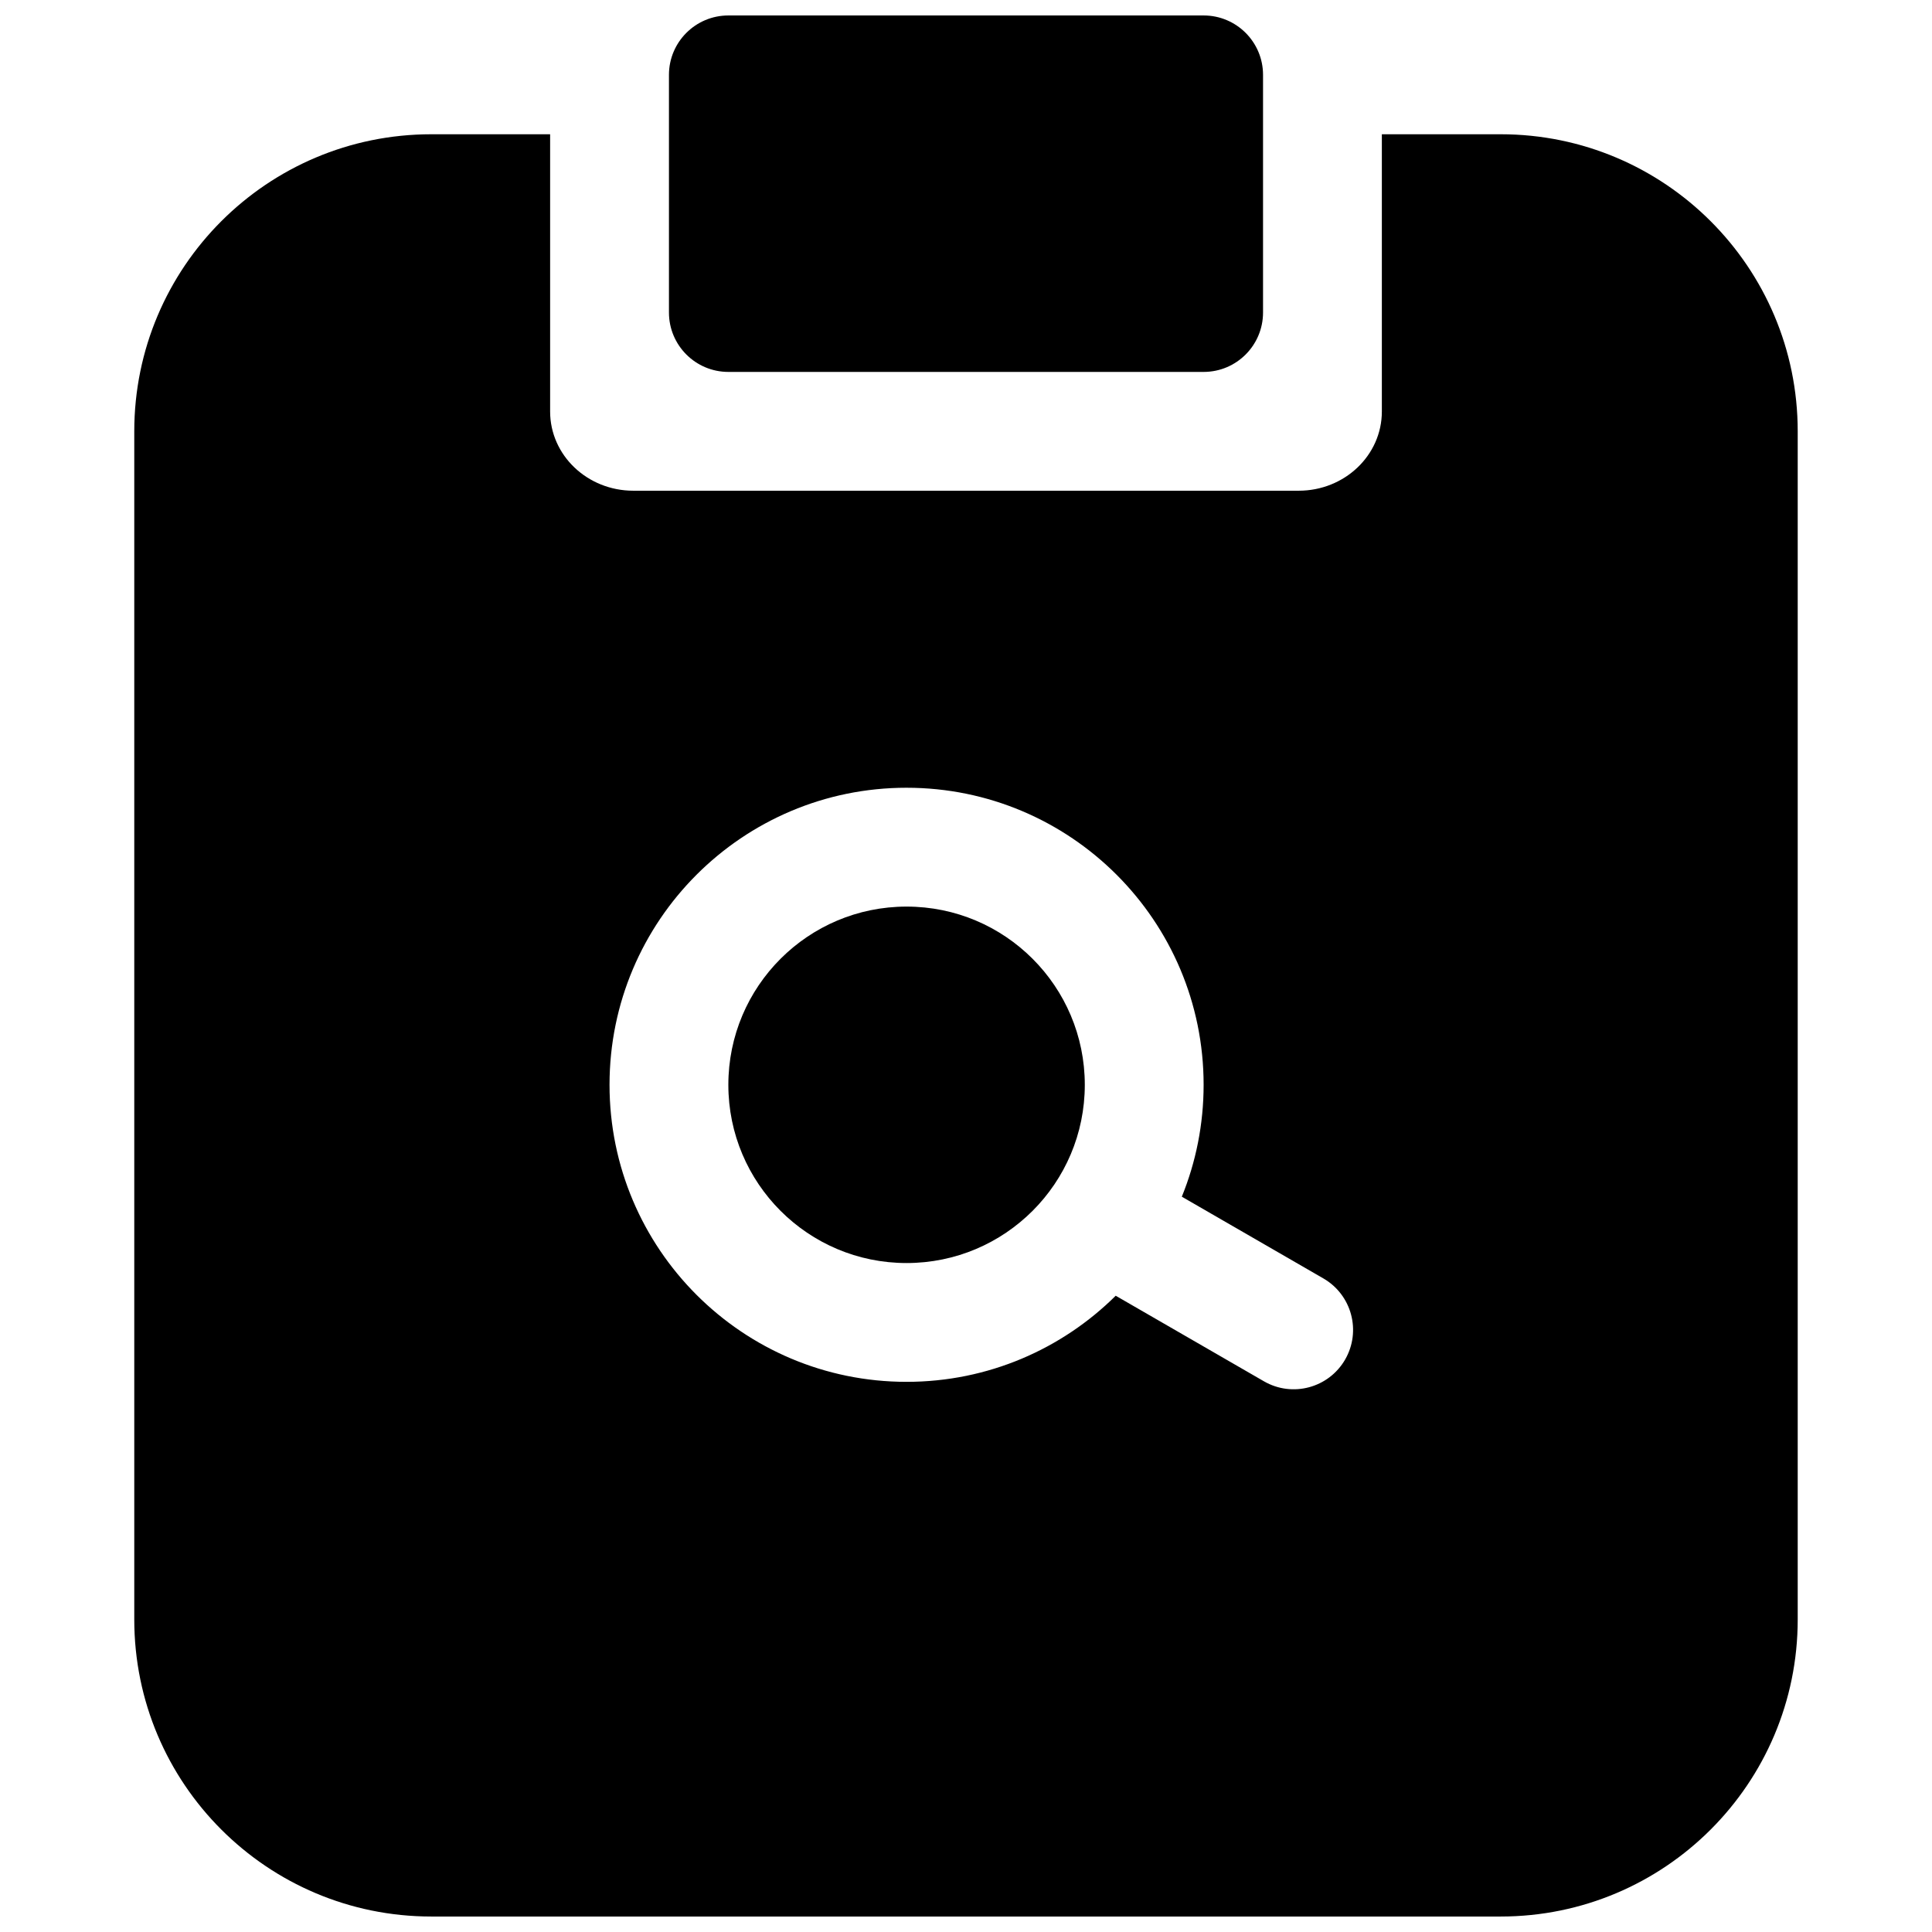
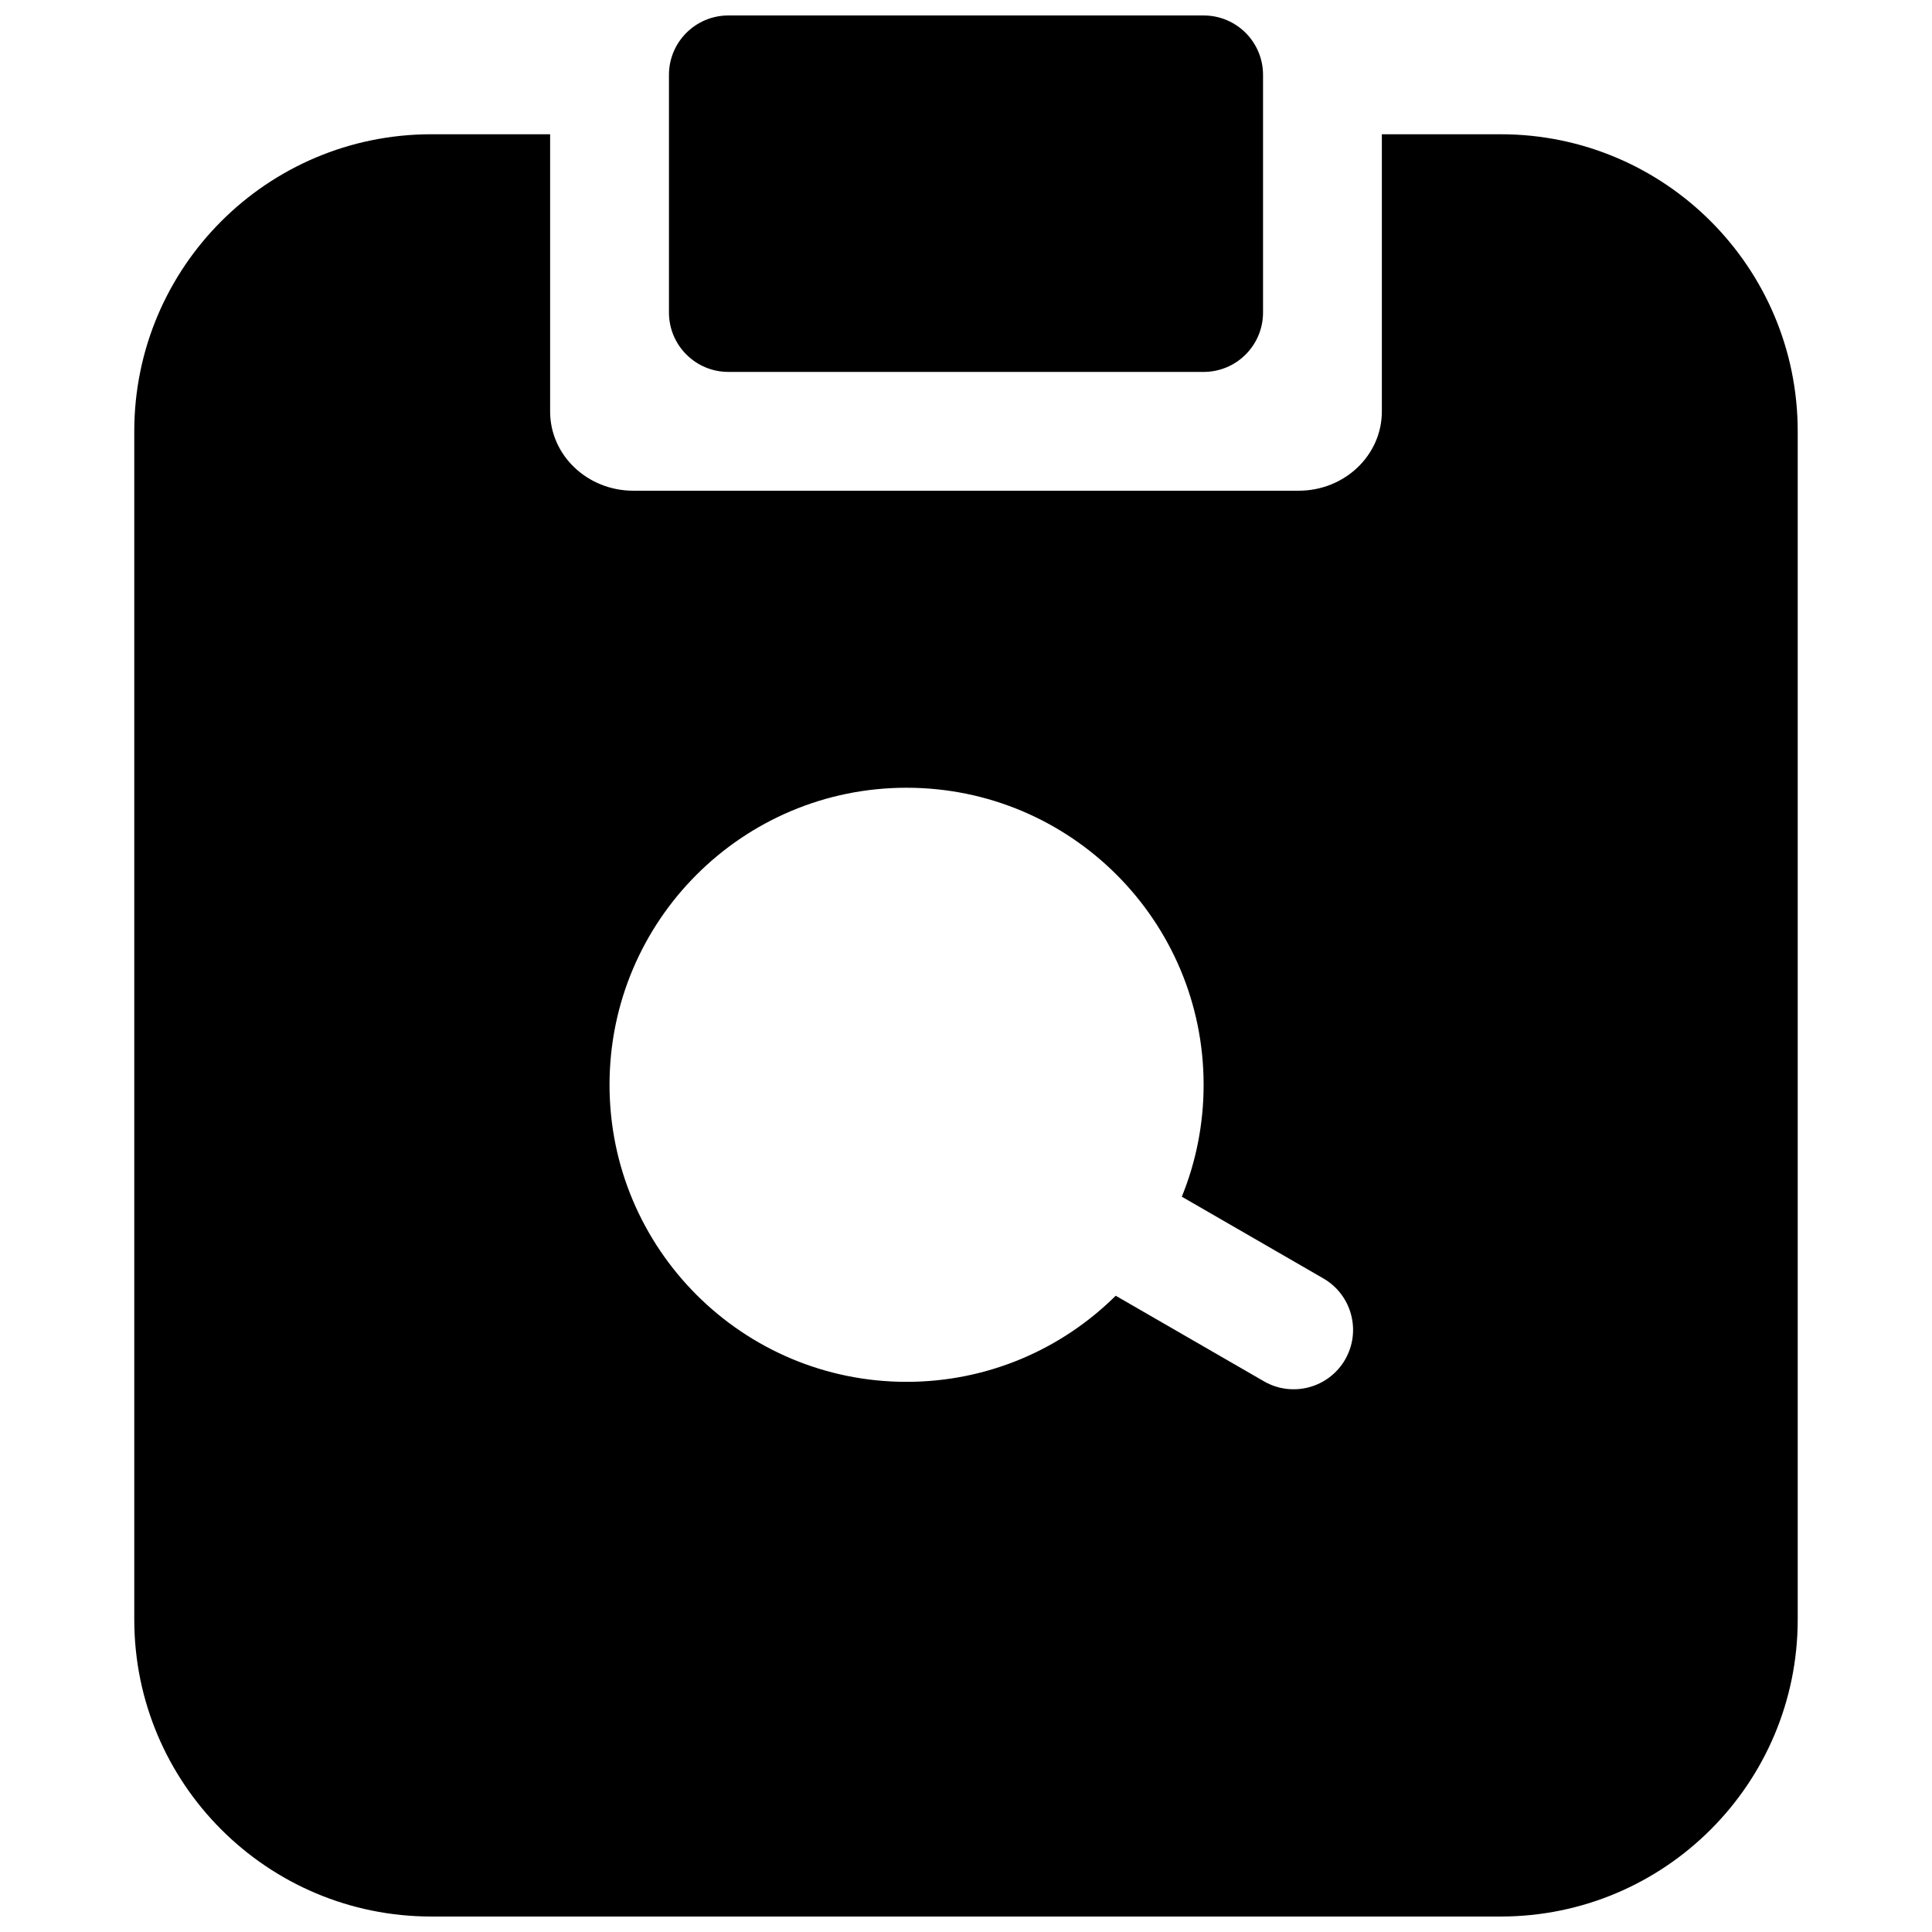
<svg xmlns="http://www.w3.org/2000/svg" width="800px" height="800px" version="1.1" viewBox="144 144 512 512">
  <defs>
    <clipPath id="b">
      <path d="m321 148.09h158v94.906h-158z" />
    </clipPath>
    <clipPath id="a">
      <path d="m179 179h442v472.9h-442z" />
    </clipPath>
  </defs>
  <g clip-path="url(#b)">
    <path d="m321.28 163.84c0-8.691 7.051-15.742 15.746-15.742h125.95c8.695 0 15.742 7.051 15.742 15.742v62.977c0 8.695-7.047 15.746-15.742 15.746h-125.95c-8.695 0-15.746-7.051-15.746-15.746z" />
  </g>
-   <path d="m337.02 431.49c0-26.09 21.145-47.234 47.23-47.234 26.086 0 47.234 21.145 47.234 47.234 0 26.086-21.148 47.23-47.234 47.23-26.086 0-47.23-21.145-47.23-47.23z" />
  <g clip-path="url(#a)">
    <path d="m258.3 179.58h31.488v73.473c0 11.594 9.871 20.992 22.043 20.992h176.33c12.176 0 22.043-9.398 22.043-20.992v-73.473h31.488c43.477 0 78.719 35.242 78.719 78.719v314.88c0 43.477-35.242 78.719-78.719 78.719h-283.39c-43.477 0-78.719-35.242-78.719-78.719v-314.88c0-43.477 35.242-78.719 78.719-78.719zm125.95 173.18c-43.477 0-78.719 35.246-78.719 78.723 0 43.473 35.242 78.719 78.719 78.719 21.617 0 41.199-8.715 55.426-22.82l39.285 22.68c7.527 4.348 17.156 1.766 21.508-5.762 4.344-7.531 1.766-17.16-5.766-21.508l-37.508-21.656c3.723-9.152 5.777-19.164 5.777-29.652 0-43.477-35.246-78.723-78.723-78.723z" fill-rule="evenodd" />
  </g>
</svg>